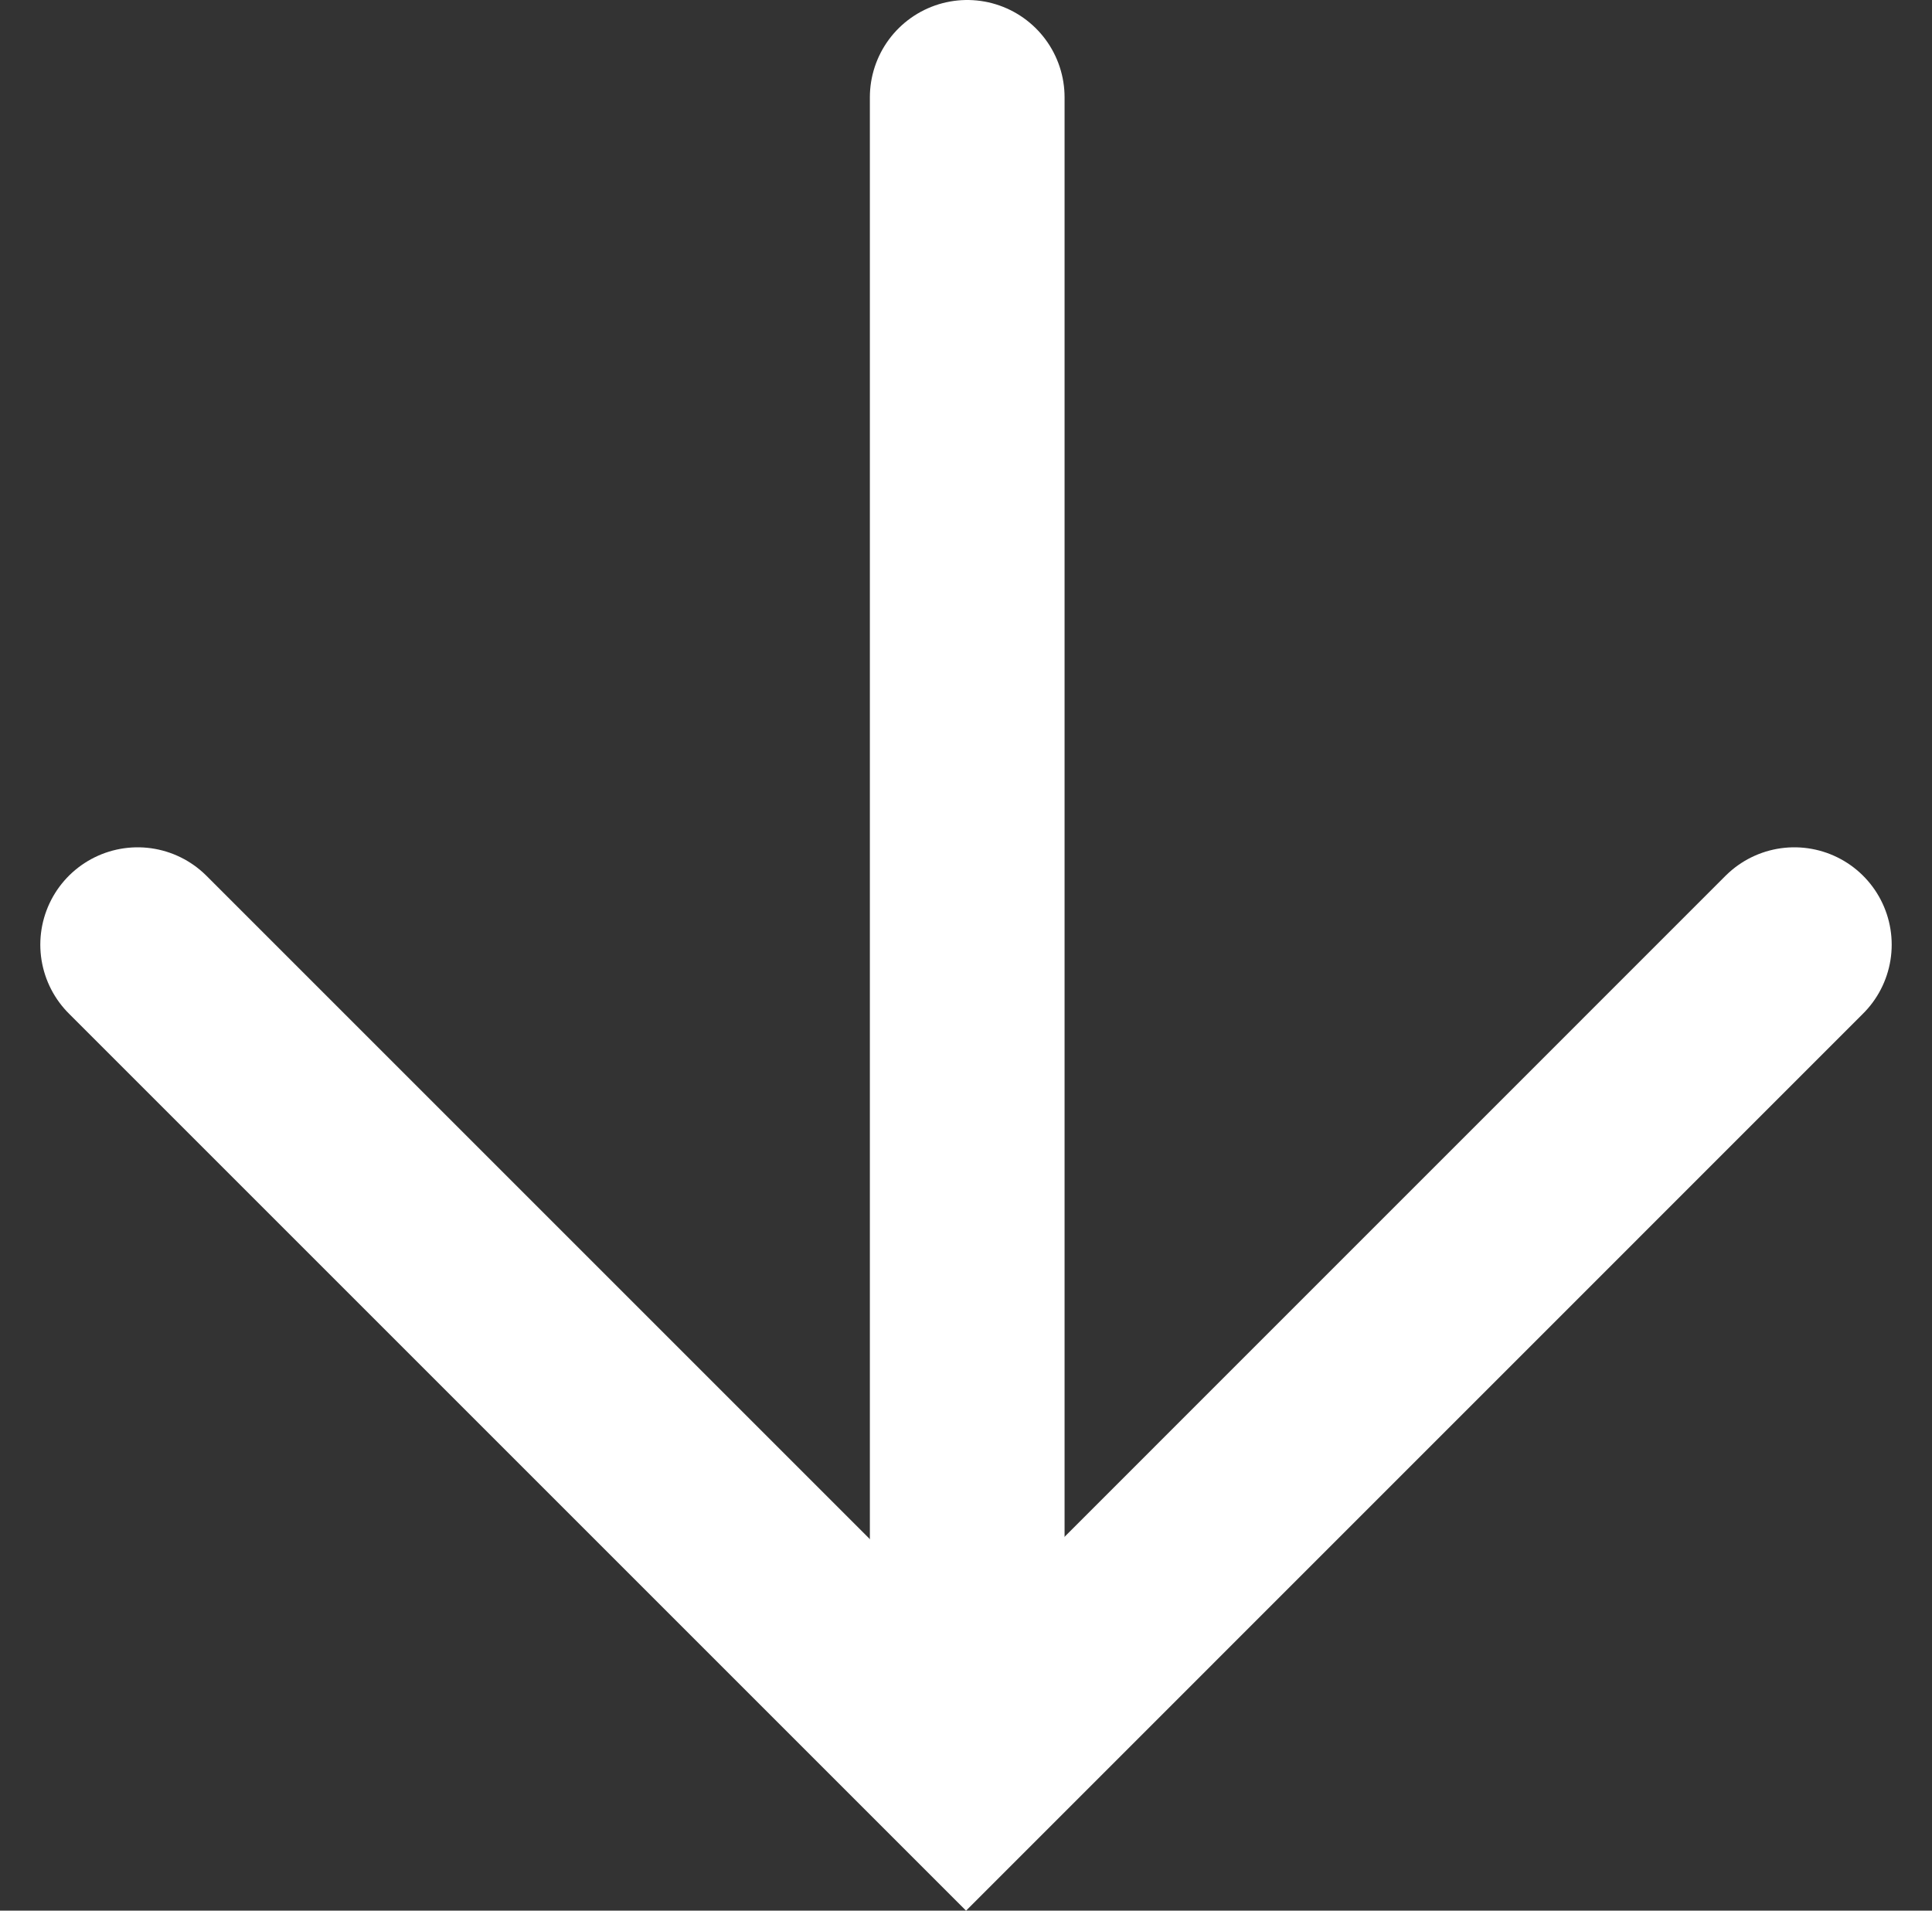
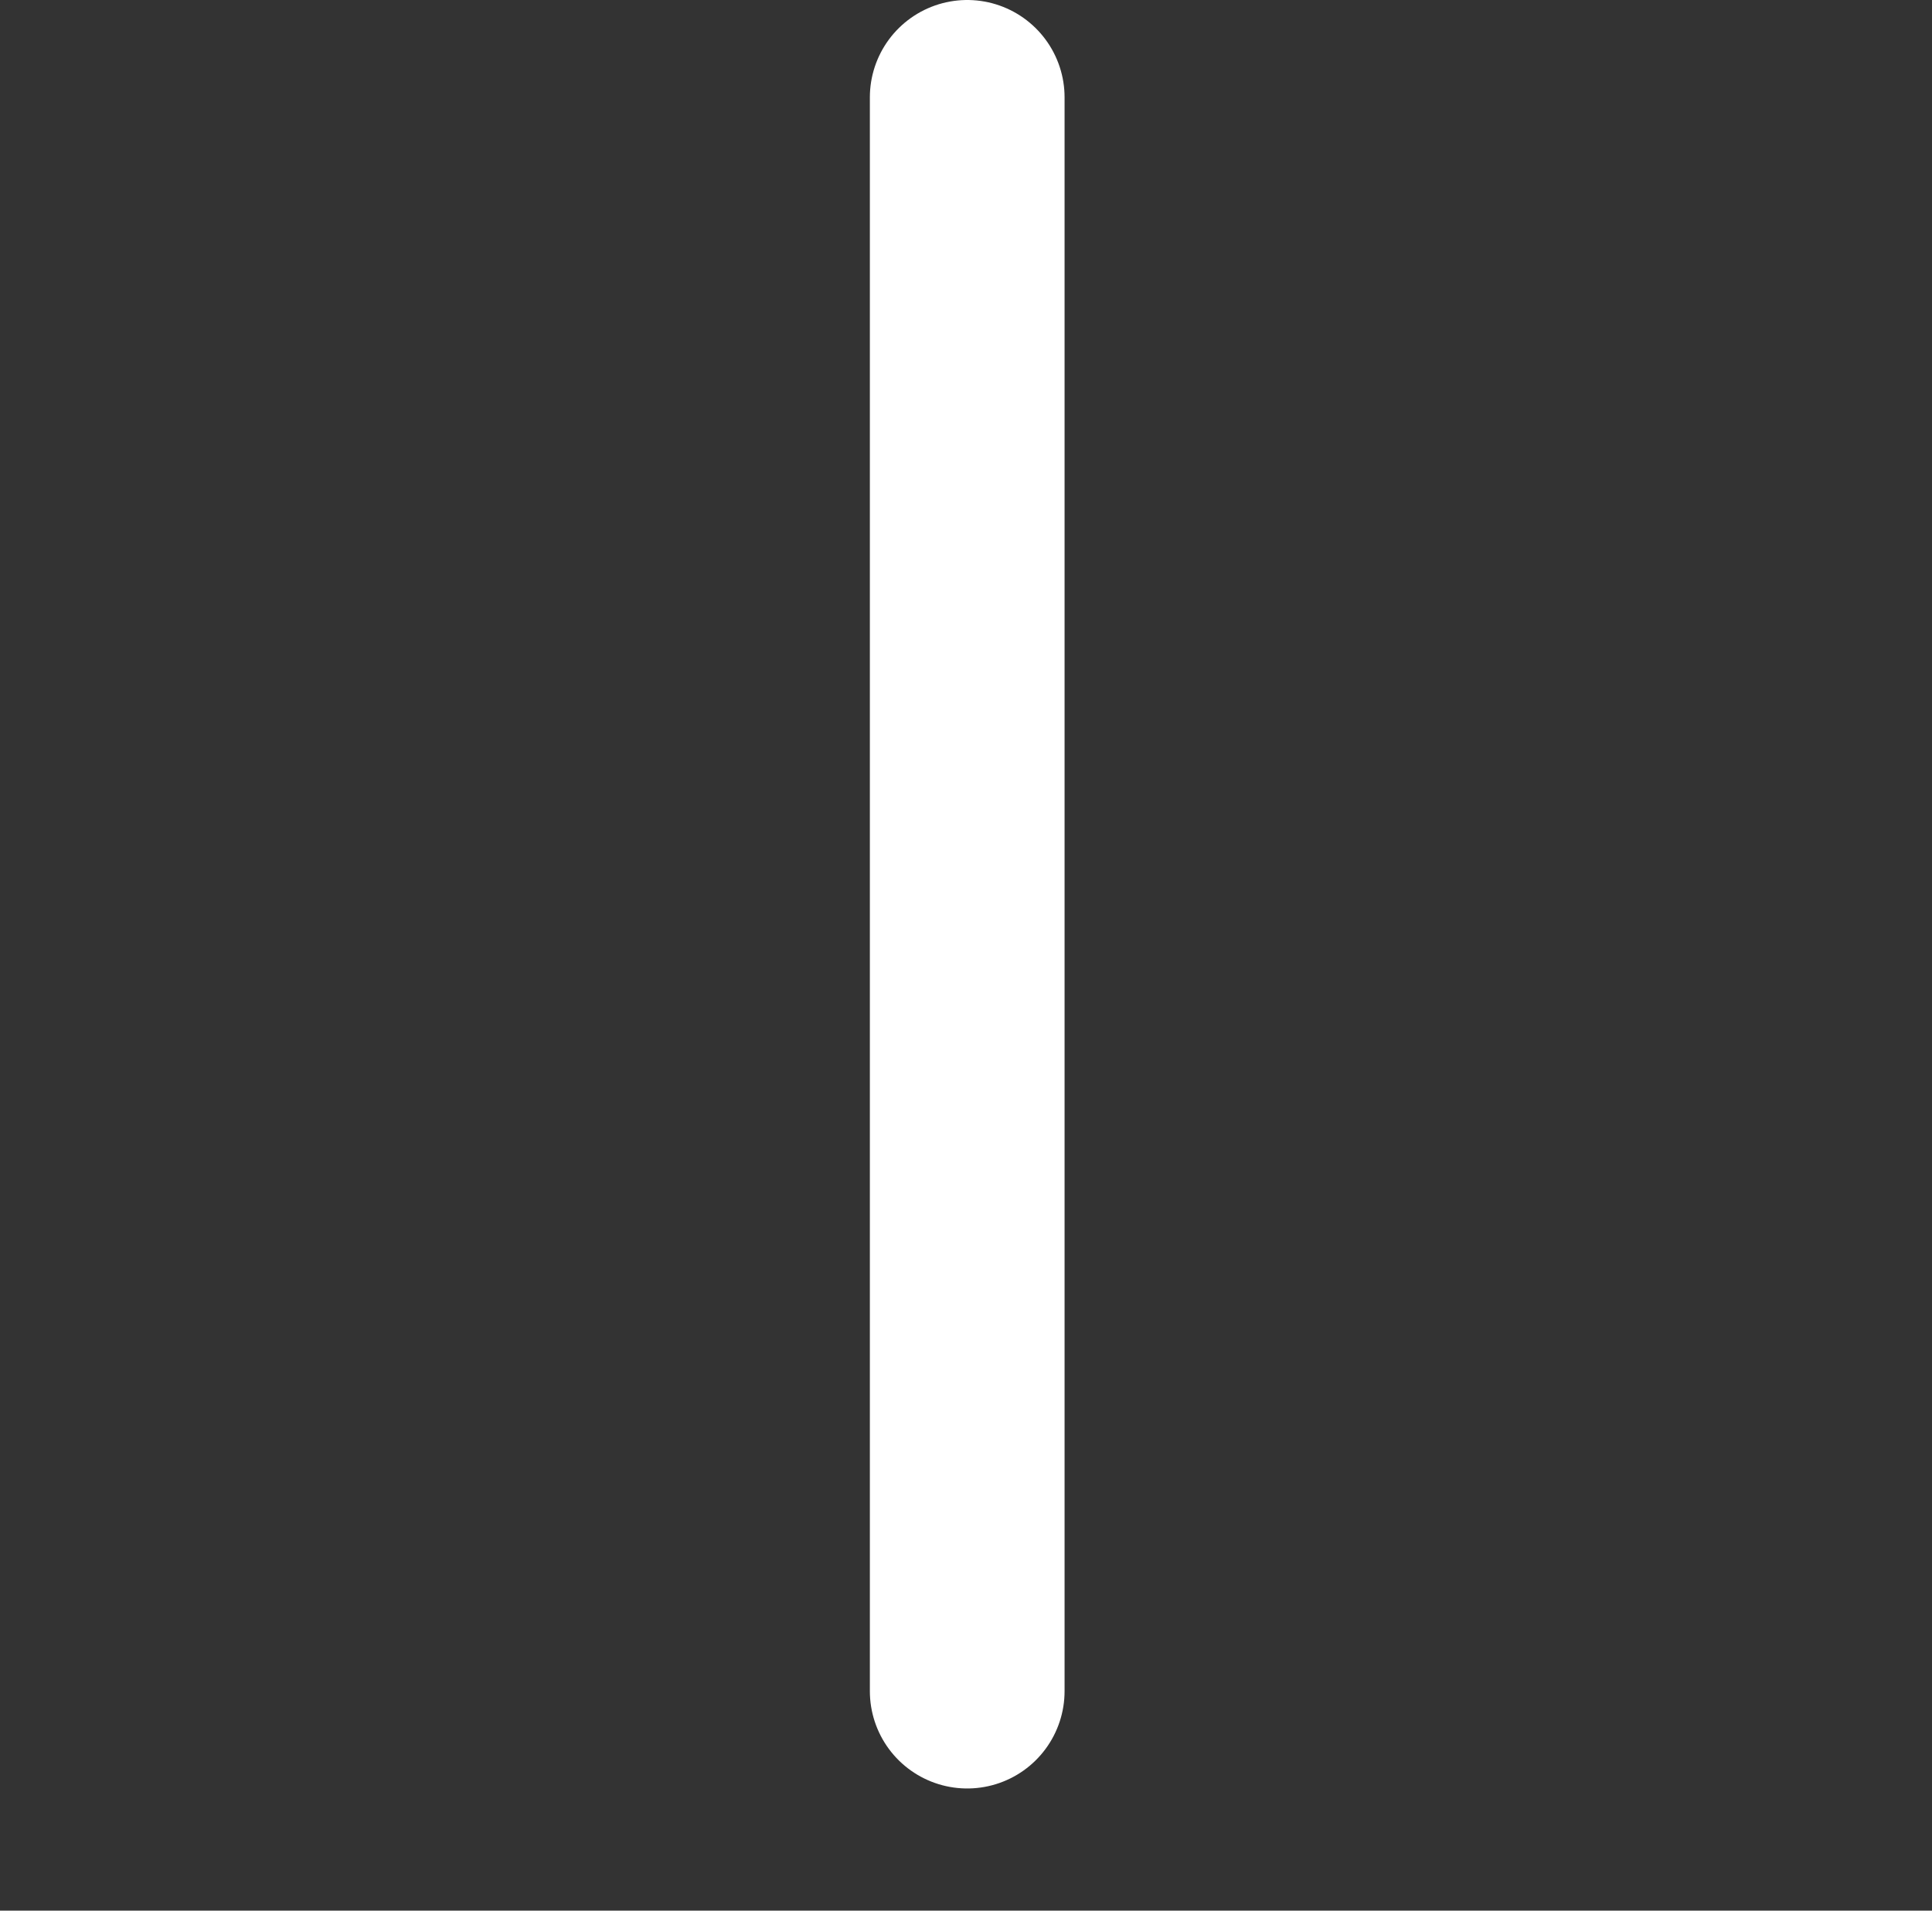
<svg xmlns="http://www.w3.org/2000/svg" width="19.845" height="19.627" viewBox="0 0 19.845 19.627">
  <rect x="0" y="0" width="19.845" height="19.627" fill="#333333" stroke="none" />
  <g id="Group_575" data-name="Group 575" transform="translate(-1489.087 -321.106)">
-     <path id="Path_724" data-name="Path 724" d="M-12166.407,333.3l8.509,8.509,8.508-8.509" transform="translate(13656.908 -2.49)" fill="none" stroke="#fff" stroke-linecap="round" stroke-width="2" />
    <path id="Path_726" data-name="Path 726" d="M0-3V13.372" transform="translate(1499.022 325.106)" fill="none" stroke="#fff" stroke-linecap="round" stroke-width="2" />
  </g>
</svg>